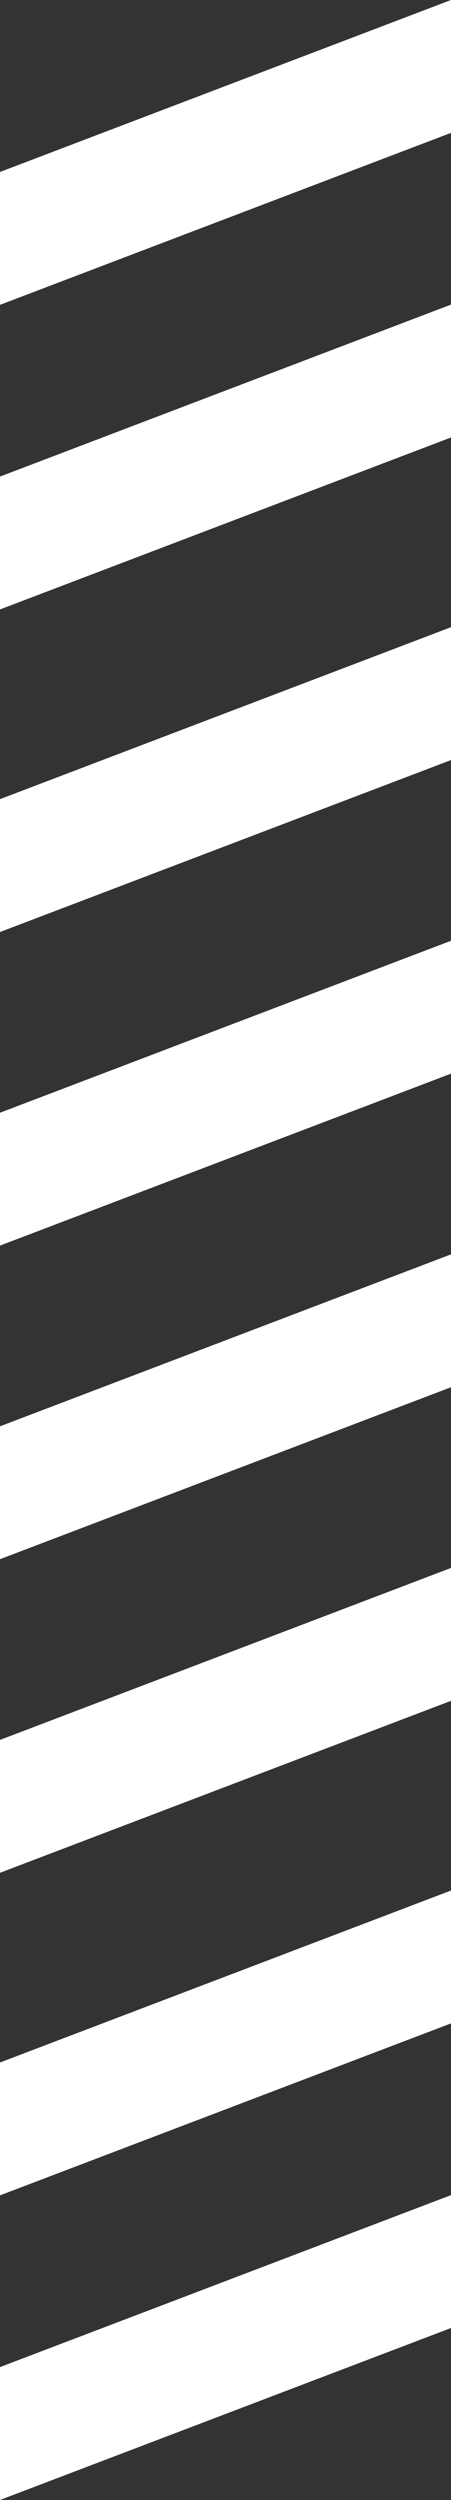
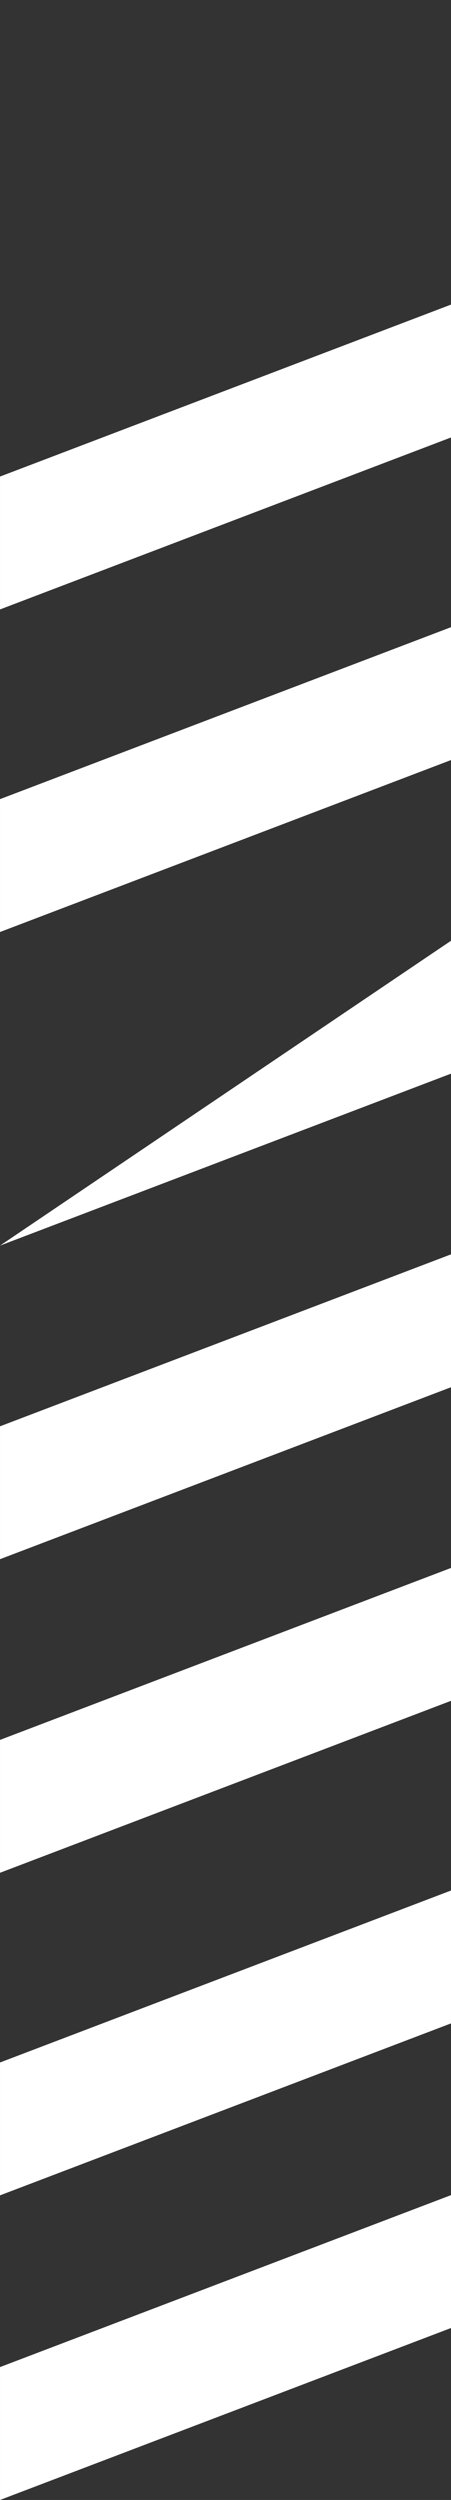
<svg xmlns="http://www.w3.org/2000/svg" width="51.501" height="285.086" viewBox="0 0 51.501 285.086">
  <rect x="0" y="0" width="51.501" height="285.086" fill="#333333" stroke="none" />
  <g transform="translate(51.501 285.086) rotate(180)">
-     <path d="M0,0H15.153l19.61,51.5H19.61Z" transform="translate(0 285.086) rotate(-90)" fill="#fff" />
    <path d="M0,0H15.153l19.61,51.5H19.61Z" transform="translate(0 250.351) rotate(-90)" fill="#fff" />
    <path d="M0,0H15.153l19.61,51.5H19.61Z" transform="translate(0 213.565) rotate(-90)" fill="#fff" />
-     <path d="M0,0H15.153l19.61,51.5H19.61Z" transform="translate(0 177.805) rotate(-90)" fill="#fff" />
+     <path d="M0,0H15.153l19.61,51.5Z" transform="translate(0 177.805) rotate(-90)" fill="#fff" />
    <path d="M0,0H15.153l19.61,51.5H19.61Z" transform="translate(0 142.045) rotate(-90)" fill="#fff" />
    <path d="M0,0H15.153l19.61,51.5H19.61Z" transform="translate(0 106.284) rotate(-90)" fill="#fff" />
    <path d="M0,0H15.153l19.61,51.5H19.61Z" transform="translate(0 69.499) rotate(-90)" fill="#fff" />
    <path d="M0,0H15.153l19.61,51.5H19.61Z" transform="translate(0 34.763) rotate(-90)" fill="#fff" />
  </g>
</svg>